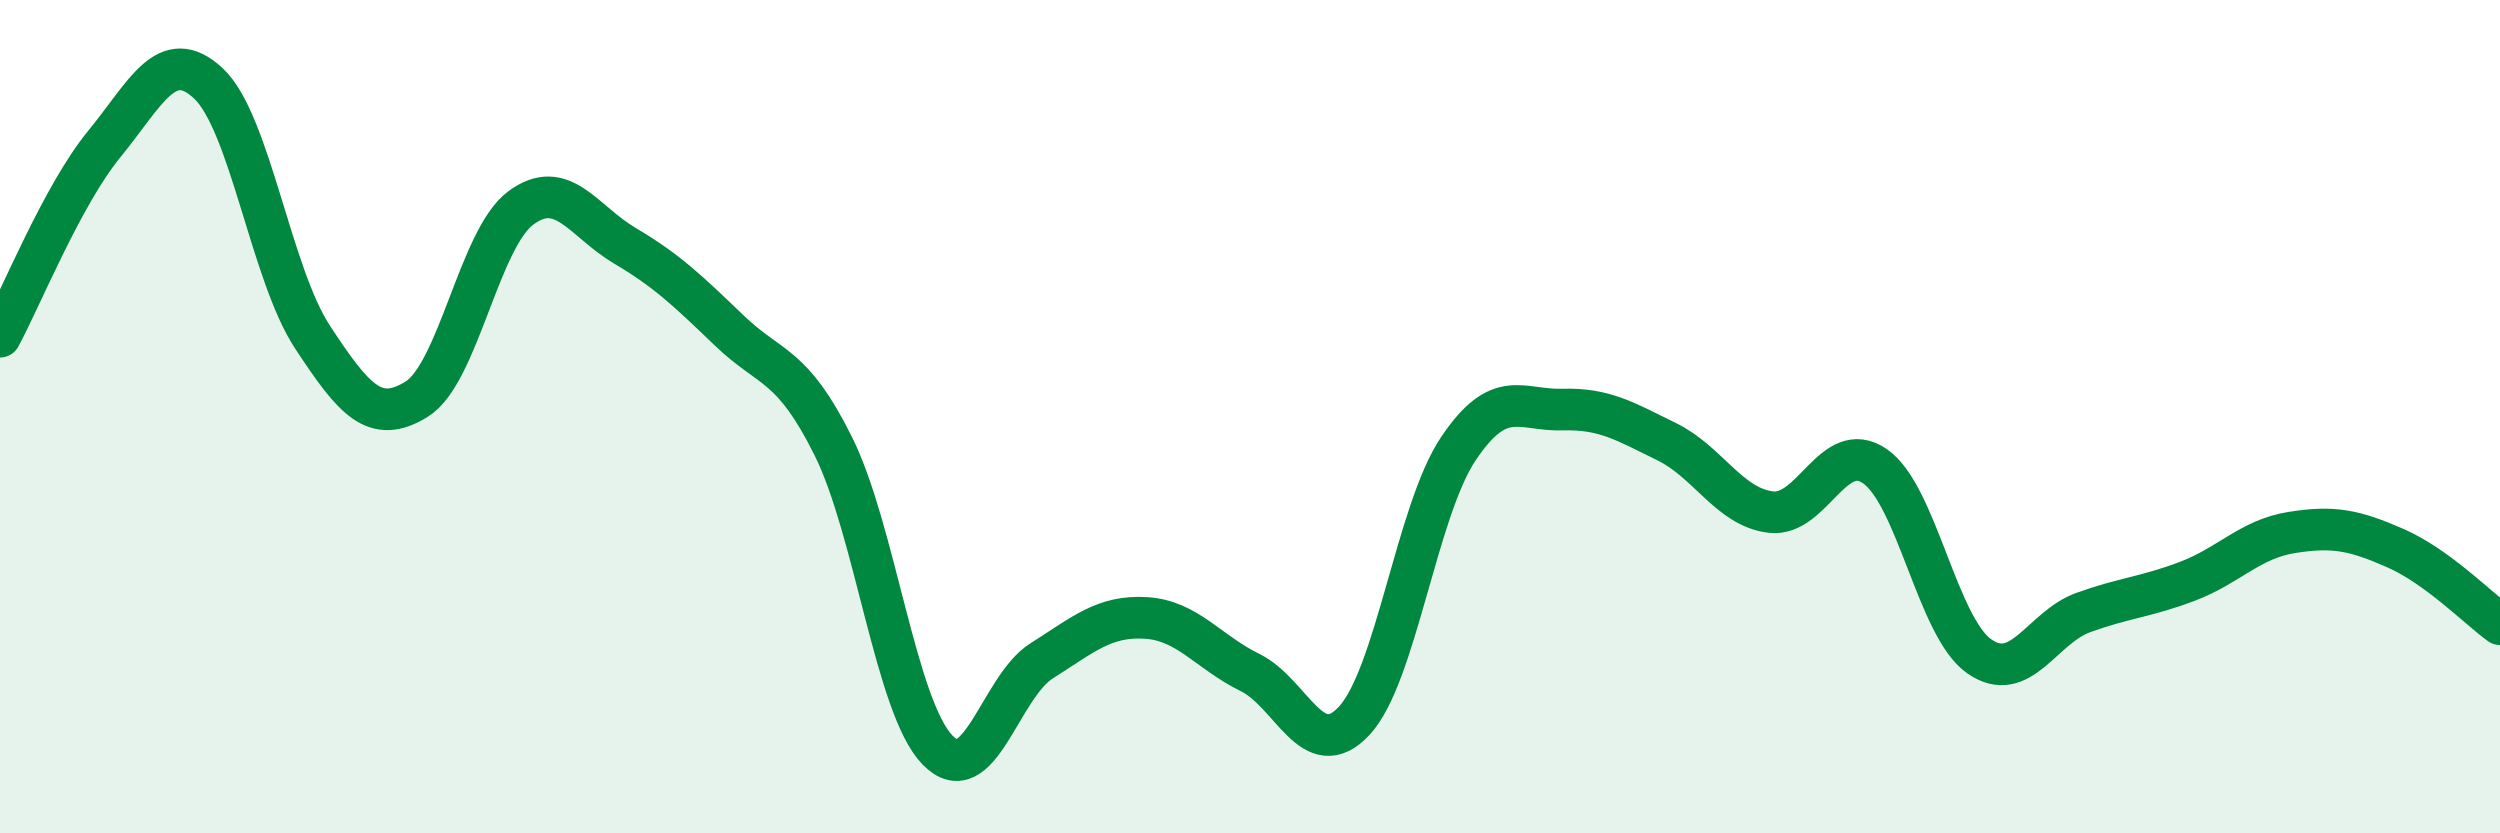
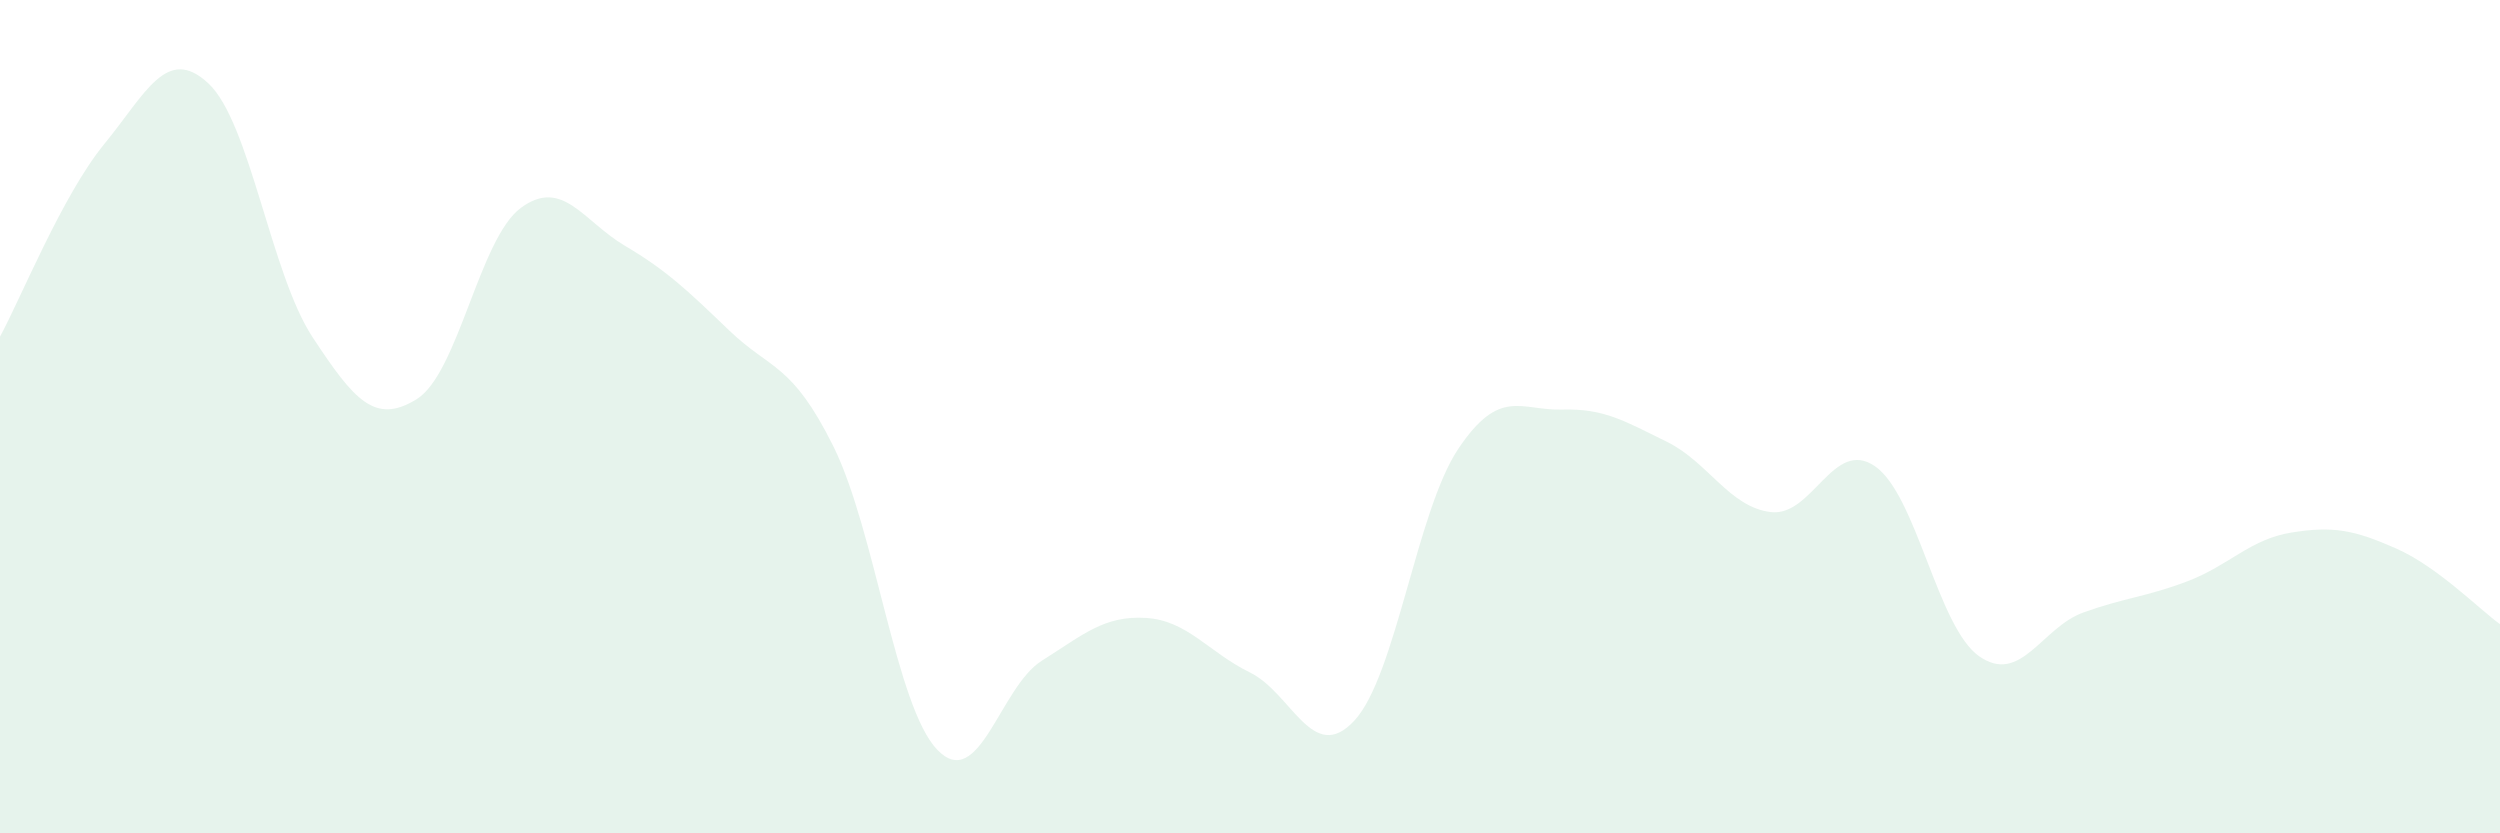
<svg xmlns="http://www.w3.org/2000/svg" width="60" height="20" viewBox="0 0 60 20">
  <path d="M 0,8.08 C 0.5,7.16 1.5,4.68 2.5,3.46 C 3.5,2.24 4,1.07 5,2 C 6,2.93 6.5,6.57 7.5,8.09 C 8.5,9.61 9,10.2 10,9.58 C 11,8.96 11.5,5.73 12.5,4.99 C 13.5,4.25 14,5.31 15,5.9 C 16,6.49 16.5,6.97 17.5,7.93 C 18.5,8.89 19,8.7 20,10.71 C 21,12.72 21.5,16.97 22.5,18 C 23.5,19.03 24,16.49 25,15.86 C 26,15.23 26.5,14.77 27.5,14.83 C 28.5,14.89 29,15.65 30,16.14 C 31,16.63 31.5,18.37 32.5,17.3 C 33.5,16.23 34,12.26 35,10.77 C 36,9.28 36.5,9.86 37.5,9.83 C 38.5,9.8 39,10.11 40,10.6 C 41,11.09 41.5,12.17 42.5,12.29 C 43.5,12.41 44,10.5 45,11.19 C 46,11.88 46.5,15.05 47.5,15.75 C 48.5,16.45 49,15.06 50,14.7 C 51,14.34 51.5,14.33 52.5,13.95 C 53.5,13.57 54,12.94 55,12.78 C 56,12.62 56.5,12.72 57.5,13.16 C 58.5,13.6 59.5,14.62 60,14.98L60 20L0 20Z" fill="#008740" opacity="0.1" stroke-linecap="round" stroke-linejoin="round" />
-   <path d="M 0,8.08 C 0.5,7.16 1.5,4.68 2.5,3.46 C 3.5,2.24 4,1.07 5,2 C 6,2.93 6.5,6.57 7.5,8.09 C 8.5,9.61 9,10.2 10,9.58 C 11,8.96 11.5,5.73 12.5,4.99 C 13.5,4.25 14,5.31 15,5.9 C 16,6.49 16.5,6.97 17.5,7.93 C 18.5,8.89 19,8.7 20,10.71 C 21,12.72 21.5,16.97 22.5,18 C 23.5,19.03 24,16.49 25,15.86 C 26,15.23 26.5,14.77 27.5,14.83 C 28.5,14.89 29,15.65 30,16.14 C 31,16.63 31.5,18.37 32.5,17.3 C 33.5,16.23 34,12.26 35,10.77 C 36,9.28 36.5,9.86 37.5,9.83 C 38.5,9.8 39,10.11 40,10.6 C 41,11.09 41.5,12.17 42.5,12.29 C 43.5,12.41 44,10.5 45,11.19 C 46,11.88 46.5,15.05 47.5,15.75 C 48.5,16.45 49,15.06 50,14.7 C 51,14.34 51.5,14.33 52.5,13.95 C 53.5,13.57 54,12.94 55,12.78 C 56,12.62 56.5,12.72 57.5,13.16 C 58.5,13.6 59.5,14.62 60,14.98" stroke="#008740" stroke-width="1" fill="none" stroke-linecap="round" stroke-linejoin="round" />
</svg>